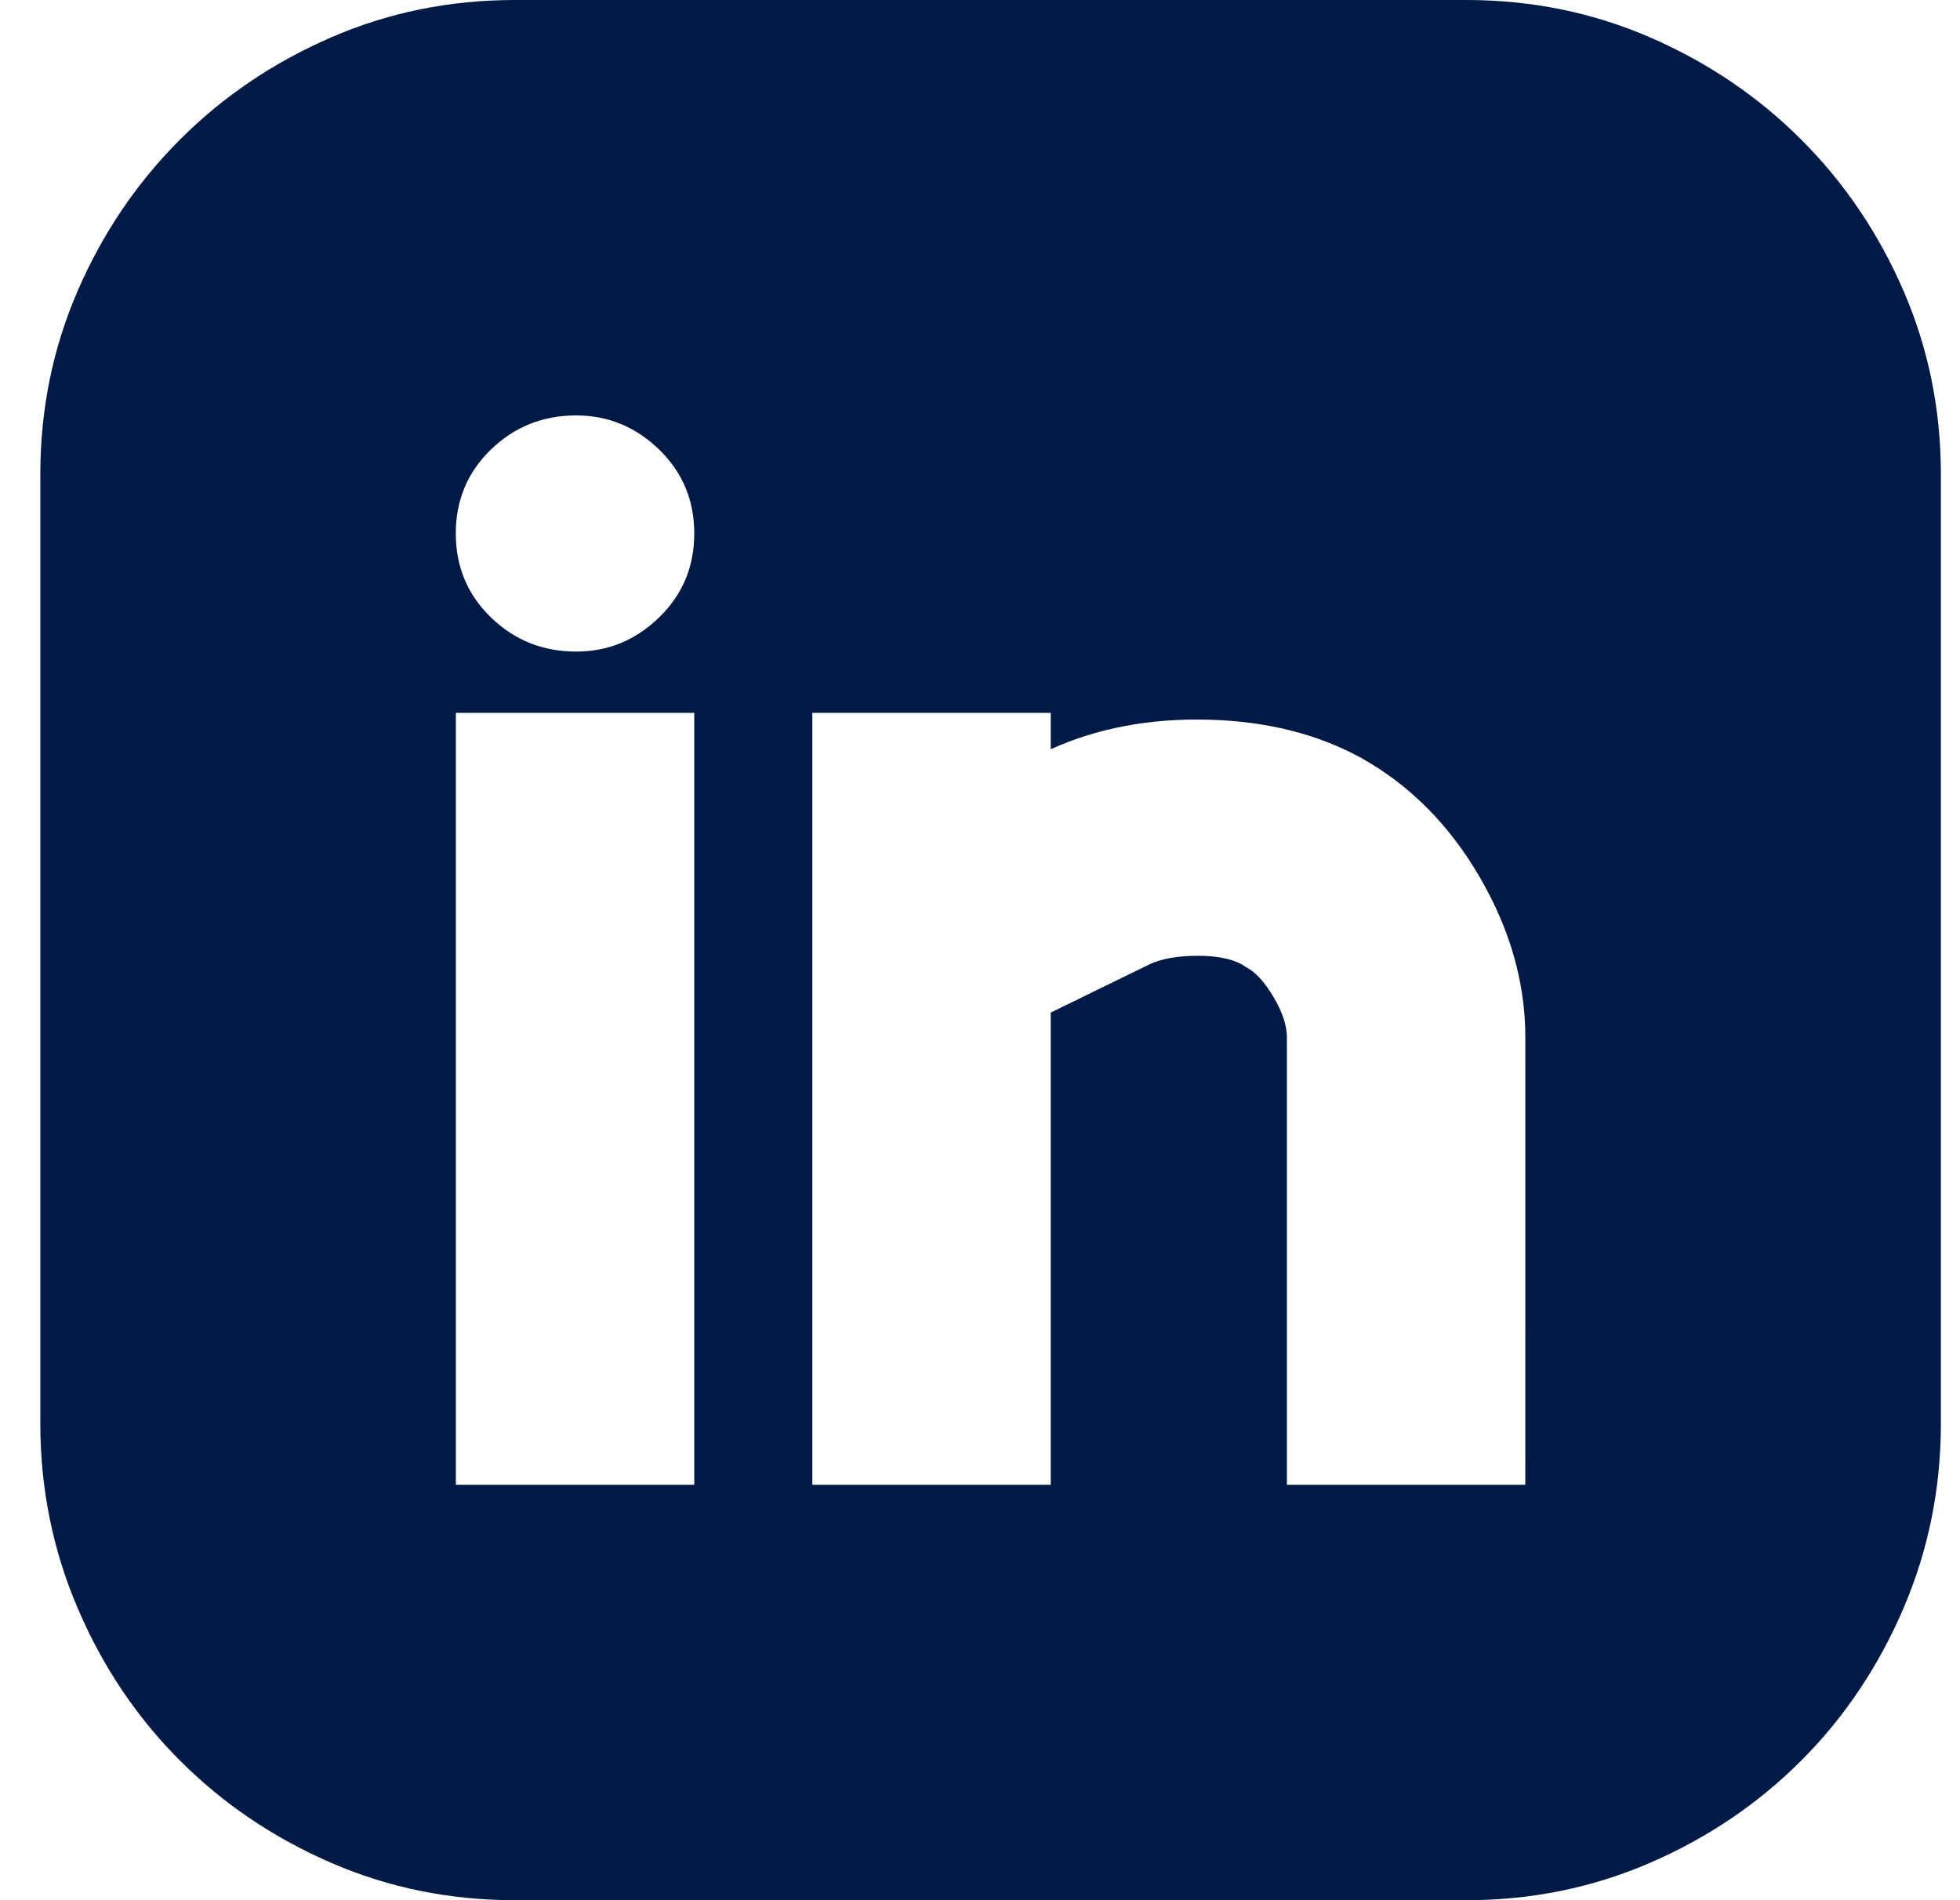
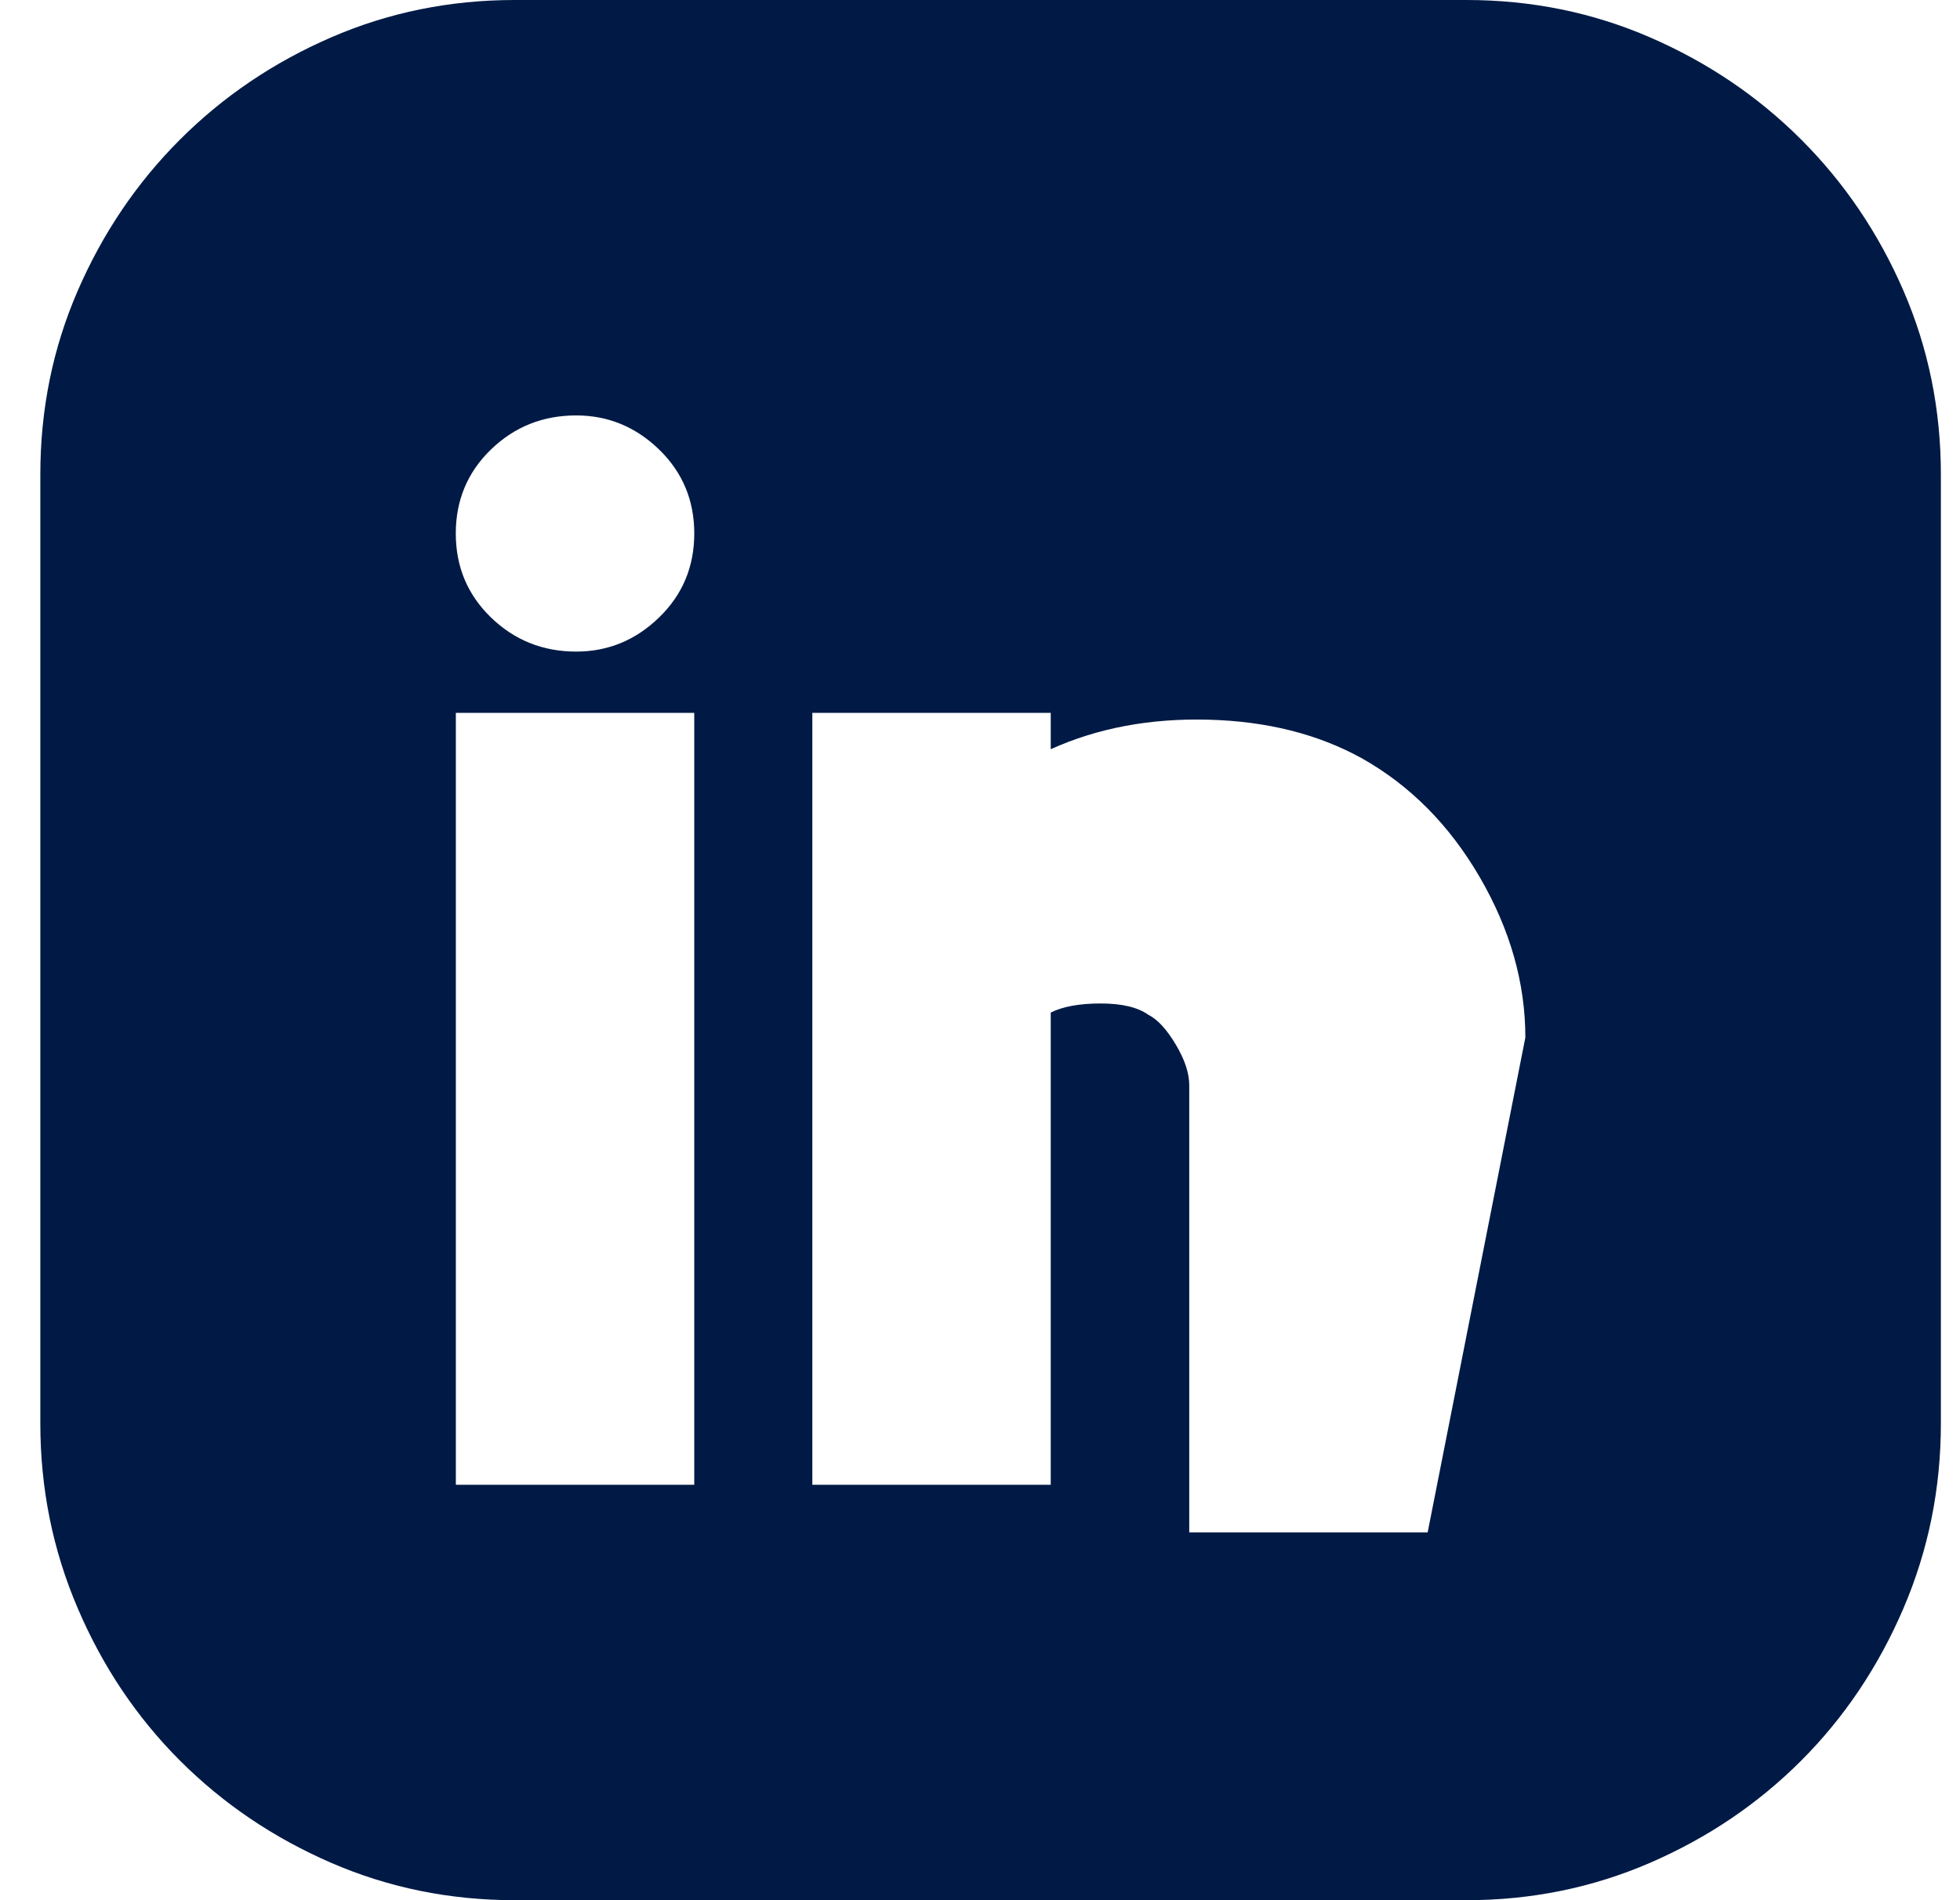
<svg xmlns="http://www.w3.org/2000/svg" fill="none" height="32" viewBox="0 0 33 32" width="33">
-   <path d="m24.688 0c1.096 0 2.128.21 3.097.631.969.421 1.816.994 2.542 1.72.726.726 1.3 1.574 1.72 2.542.42.969.631 2.001.631 3.097v15.981c0 1.096-.21 2.135-.631 3.116-.421.981-.994 1.835-1.72 2.562s-1.574 1.3-2.542 1.72c-.969.42-2.001.631-3.097.631h-16.019c-1.096 0-2.128-.21-3.097-.631-.969-.421-1.816-.994-2.542-1.72-.726-.726-1.3-1.58-1.72-2.562-.421-.981-.631-2.02-.631-3.116v-15.981c0-1.096.21-2.128.631-3.097.421-.969.994-1.816 1.72-2.542.726-.726 1.574-1.3 2.542-1.72.969-.421 2.001-.631 3.097-.631zm-12.999 12.005h-4.014v12.999h4.014zm-1.988-1.032c.535 0 1-.191 1.395-.574.395-.382.593-.854.593-1.415s-.198-1.032-.593-1.415c-.395-.382-.86-.573-1.395-.573-.561 0-1.039.191-1.434.573s-.593.854-.593 1.415.198 1.032.593 1.415c.395.382.873.574 1.434.574zm15.981 6.499c0-.917-.255-1.816-.765-2.695-.51-.879-1.173-1.548-1.988-2.007-.739-.408-1.599-.624-2.581-.65s-1.867.14-2.657.497v-.612h-4.014v12.999h4.014v-7.952l1.644-.803c.204-.102.484-.153.841-.153.357 0 .625.064.803.191.153.076.306.242.459.497.153.255.229.484.229.688v7.532h4.014z" fill="#001a45" />
+   <path d="m24.688 0c1.096 0 2.128.21 3.097.631.969.421 1.816.994 2.542 1.72.726.726 1.3 1.574 1.72 2.542.42.969.631 2.001.631 3.097v15.981c0 1.096-.21 2.135-.631 3.116-.421.981-.994 1.835-1.72 2.562s-1.574 1.3-2.542 1.72c-.969.42-2.001.631-3.097.631h-16.019c-1.096 0-2.128-.21-3.097-.631-.969-.421-1.816-.994-2.542-1.72-.726-.726-1.3-1.58-1.72-2.562-.421-.981-.631-2.02-.631-3.116v-15.981c0-1.096.21-2.128.631-3.097.421-.969.994-1.816 1.72-2.542.726-.726 1.574-1.3 2.542-1.72.969-.421 2.001-.631 3.097-.631zm-12.999 12.005h-4.014v12.999h4.014zm-1.988-1.032c.535 0 1-.191 1.395-.574.395-.382.593-.854.593-1.415s-.198-1.032-.593-1.415c-.395-.382-.86-.573-1.395-.573-.561 0-1.039.191-1.434.573s-.593.854-.593 1.415.198 1.032.593 1.415c.395.382.873.574 1.434.574zm15.981 6.499c0-.917-.255-1.816-.765-2.695-.51-.879-1.173-1.548-1.988-2.007-.739-.408-1.599-.624-2.581-.65s-1.867.14-2.657.497v-.612h-4.014v12.999h4.014v-7.952c.204-.102.484-.153.841-.153.357 0 .625.064.803.191.153.076.306.242.459.497.153.255.229.484.229.688v7.532h4.014z" fill="#001a45" />
</svg>